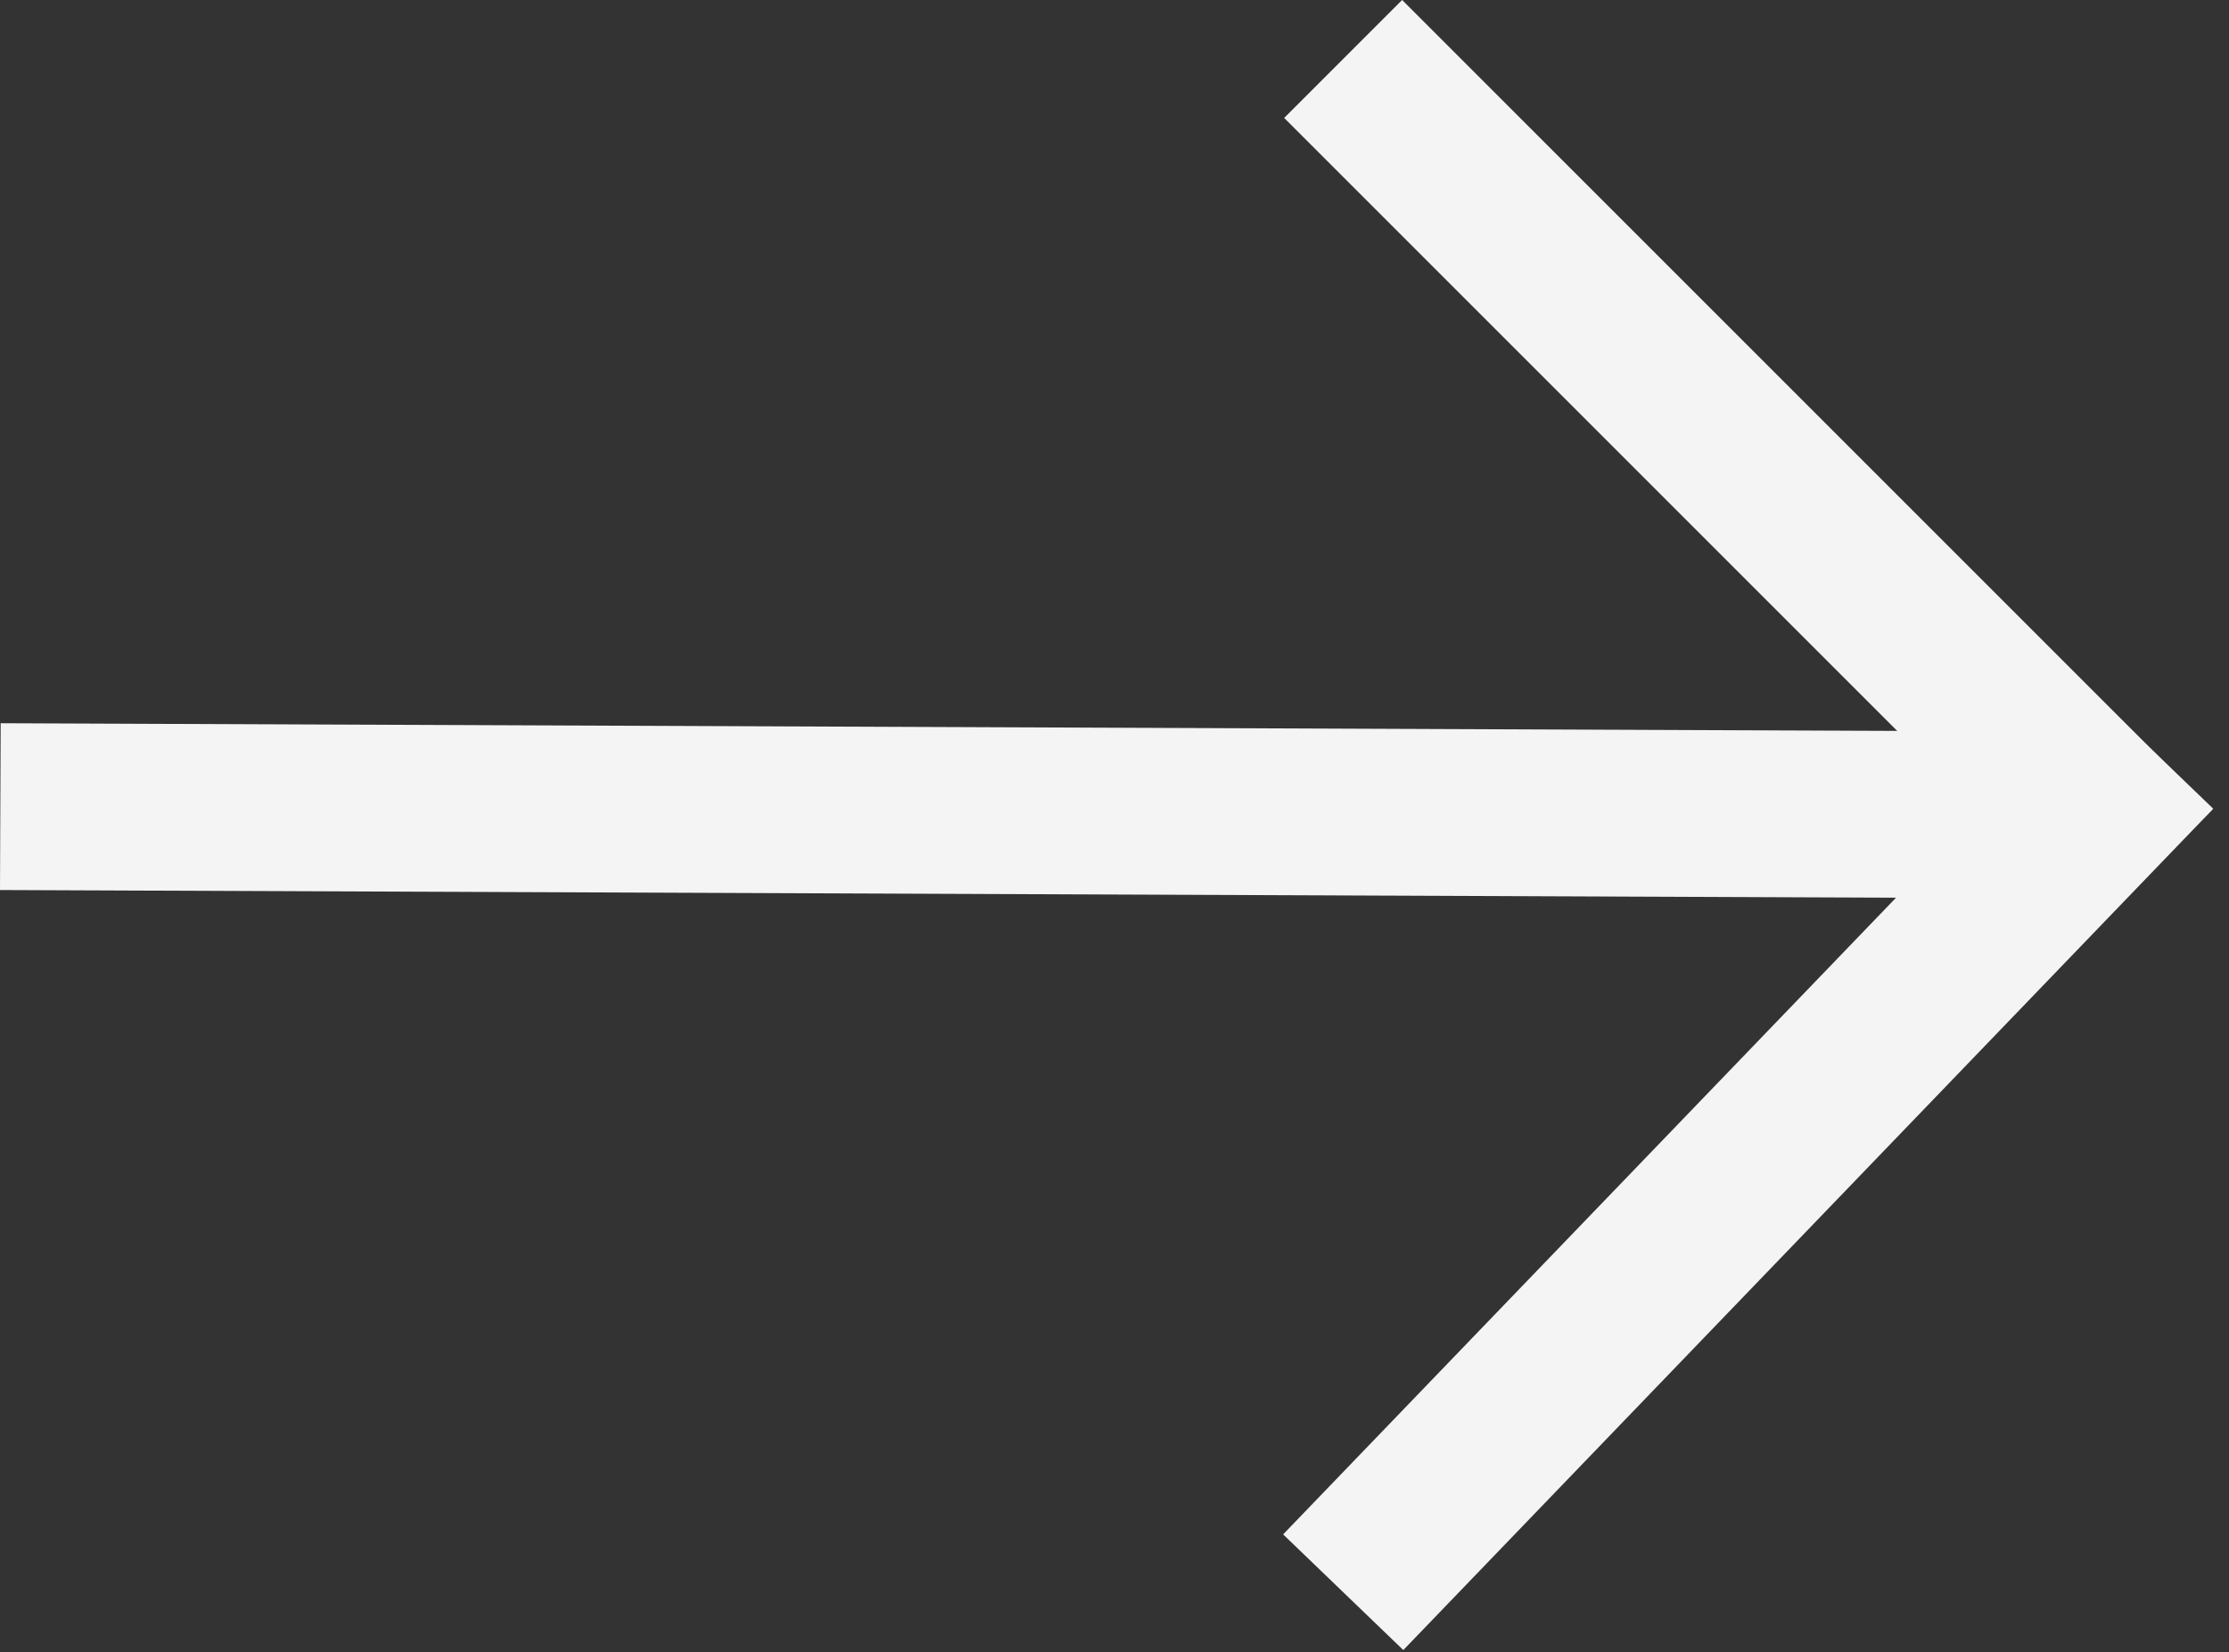
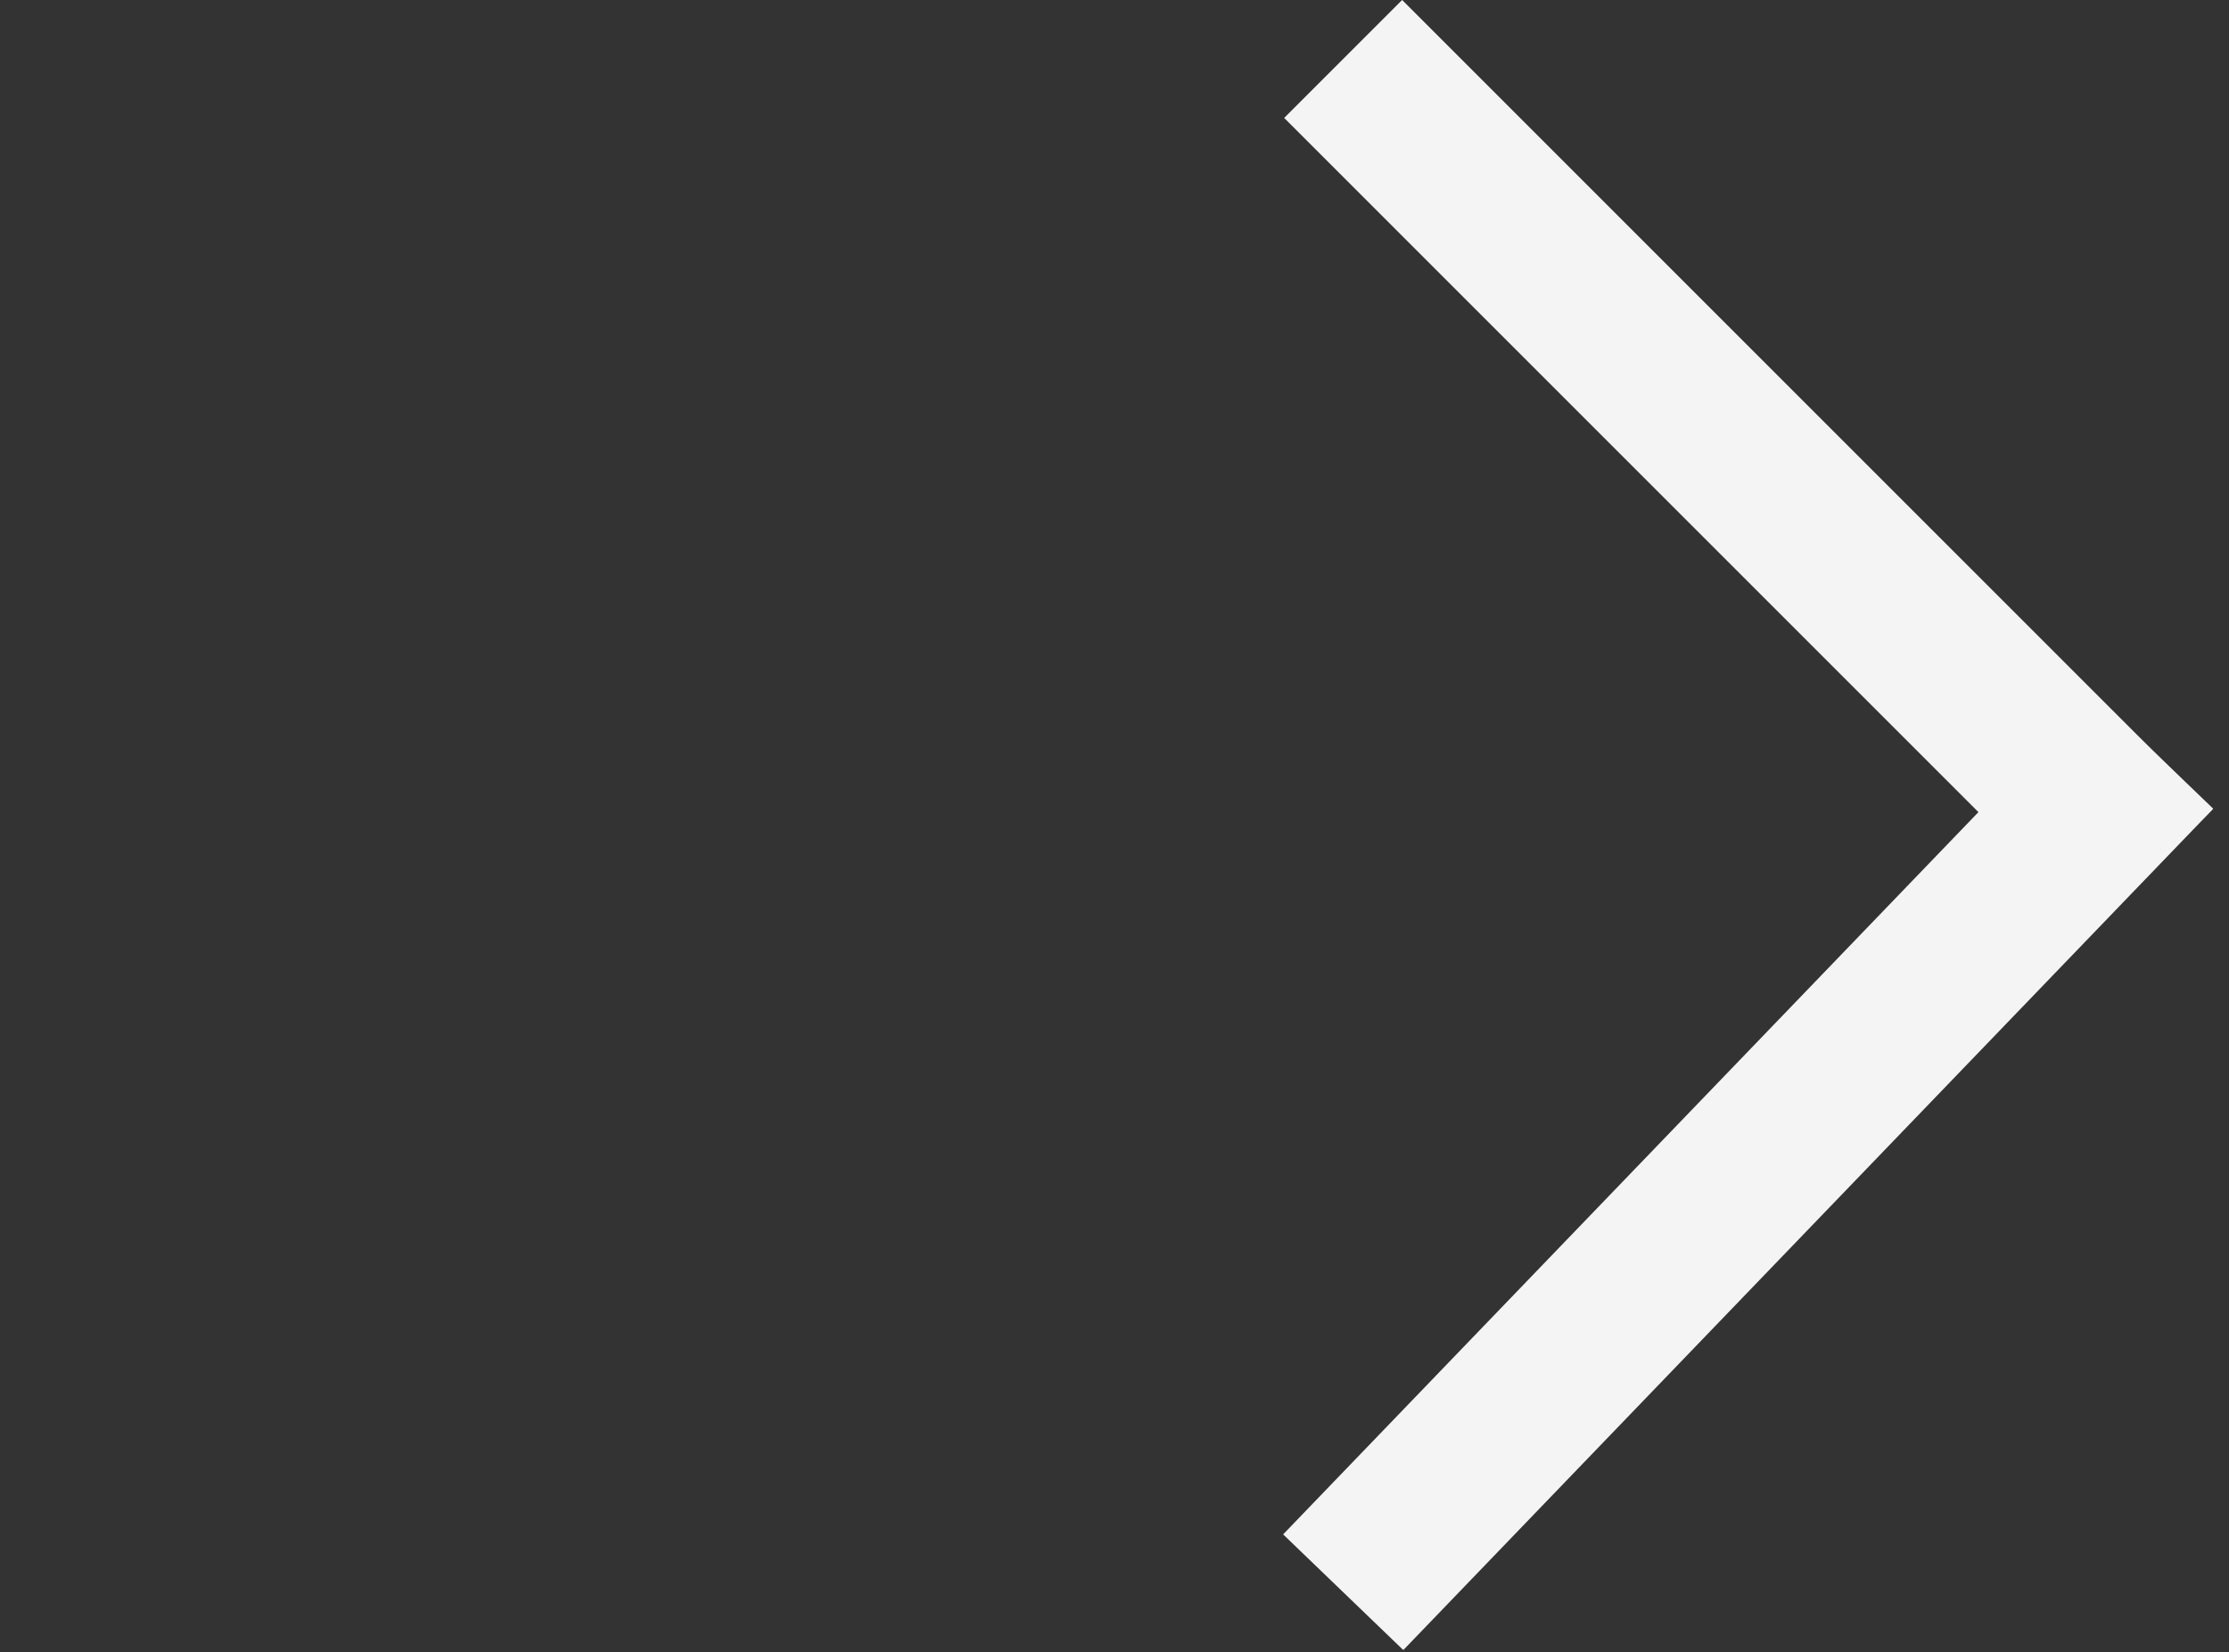
<svg xmlns="http://www.w3.org/2000/svg" width="26.725" height="19.813" viewBox="0 0 26.725 19.813">
  <rect x="0" y="0" width="26.725" height="19.813" fill="#333333" stroke="none" />
  <g id="Group_305" data-name="Group 305" transform="translate(-1808.496 -12867.828)">
    <line id="Line_51" data-name="Line 51" y2="13.733" transform="translate(1824.6 12868.535) rotate(-45)" fill="none" stroke="#f4f4f4" stroke-width="2" />
-     <line id="Line_50" data-name="Line 50" x1="24.635" y1="0.1" transform="translate(1808.5 12877.5)" fill="none" stroke="#f4f4f4" stroke-width="2" />
    <line id="Line_49" data-name="Line 49" x1="14" y2="0.267" transform="translate(1824.412 12886.731) rotate(-45)" fill="none" stroke="#f4f4f4" stroke-width="2" />
  </g>
</svg>